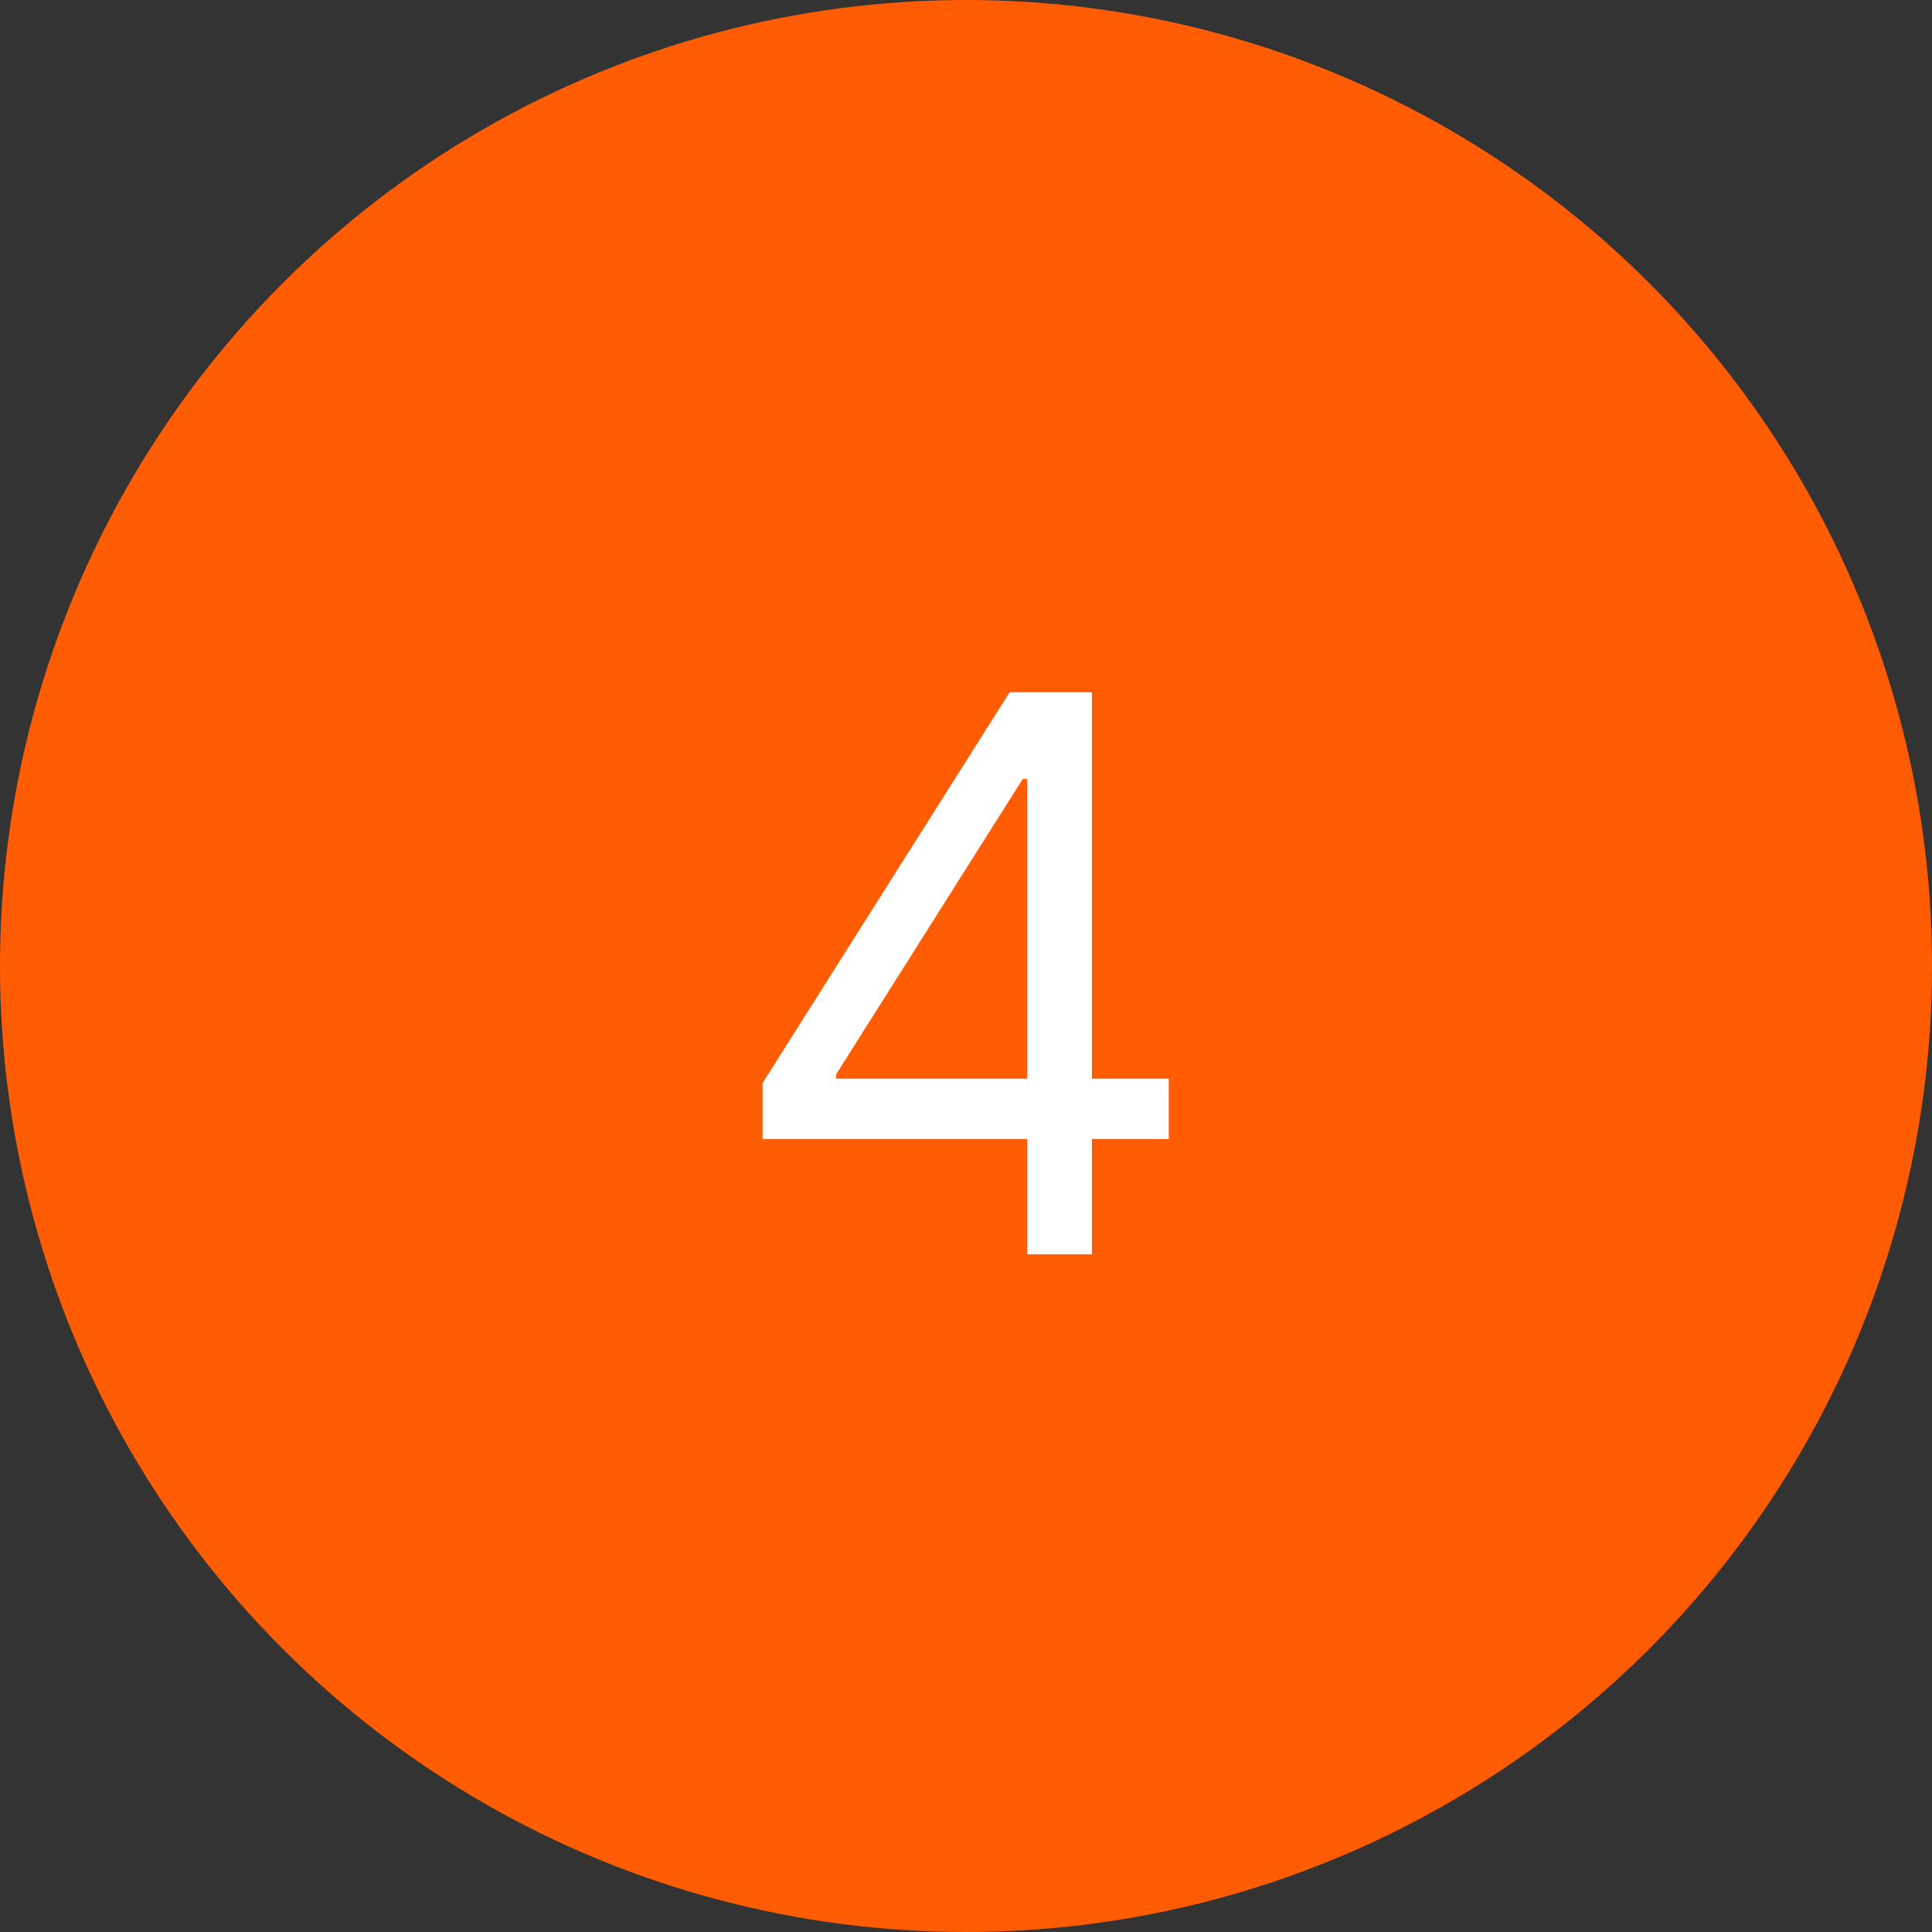
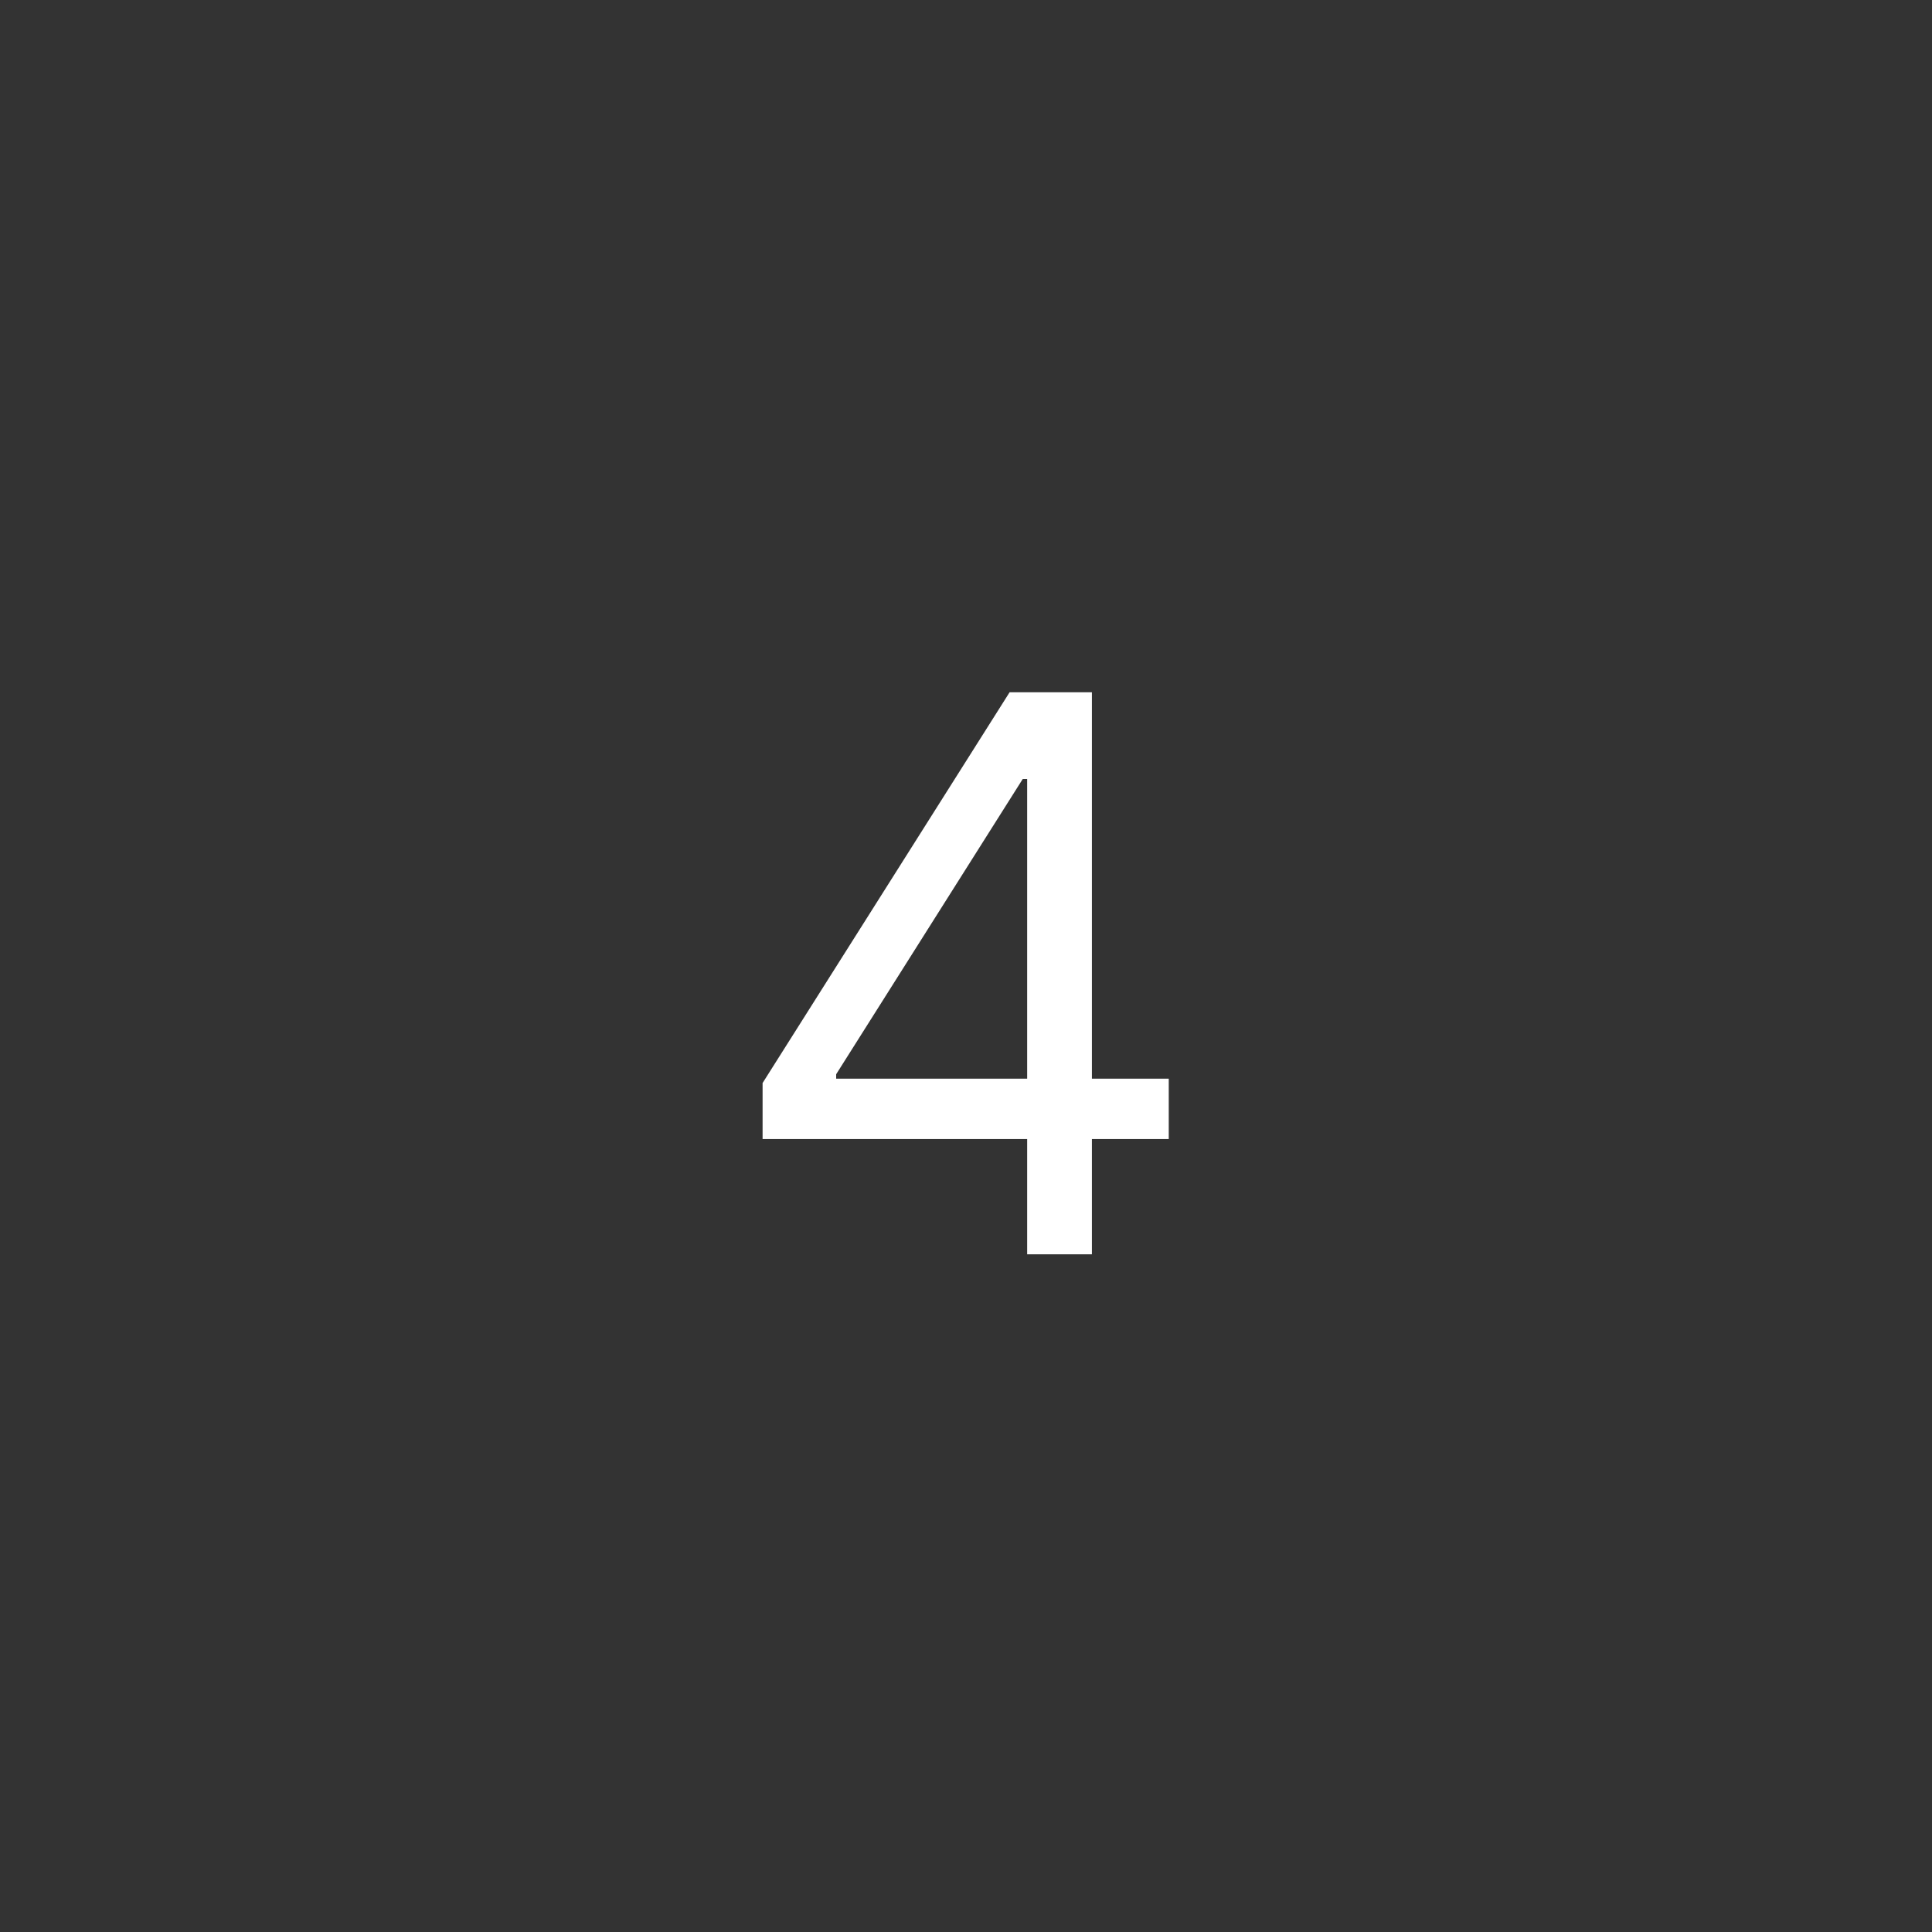
<svg xmlns="http://www.w3.org/2000/svg" width="35" height="35" viewBox="0 0 35 35" fill="none">
  <rect x="0" y="0" width="35" height="35" fill="#333333" stroke="none" />
-   <circle cx="17.5" cy="17.5" r="17.5" fill="#FF5C04" />
  <path d="M13.815 20.635V19.62L18.29 12.541H19.026V14.112H18.528L15.148 19.461V19.541H21.173V20.635H13.815ZM18.608 22.723V20.326V19.854V12.541H19.781V22.723H18.608Z" fill="white" />
</svg>